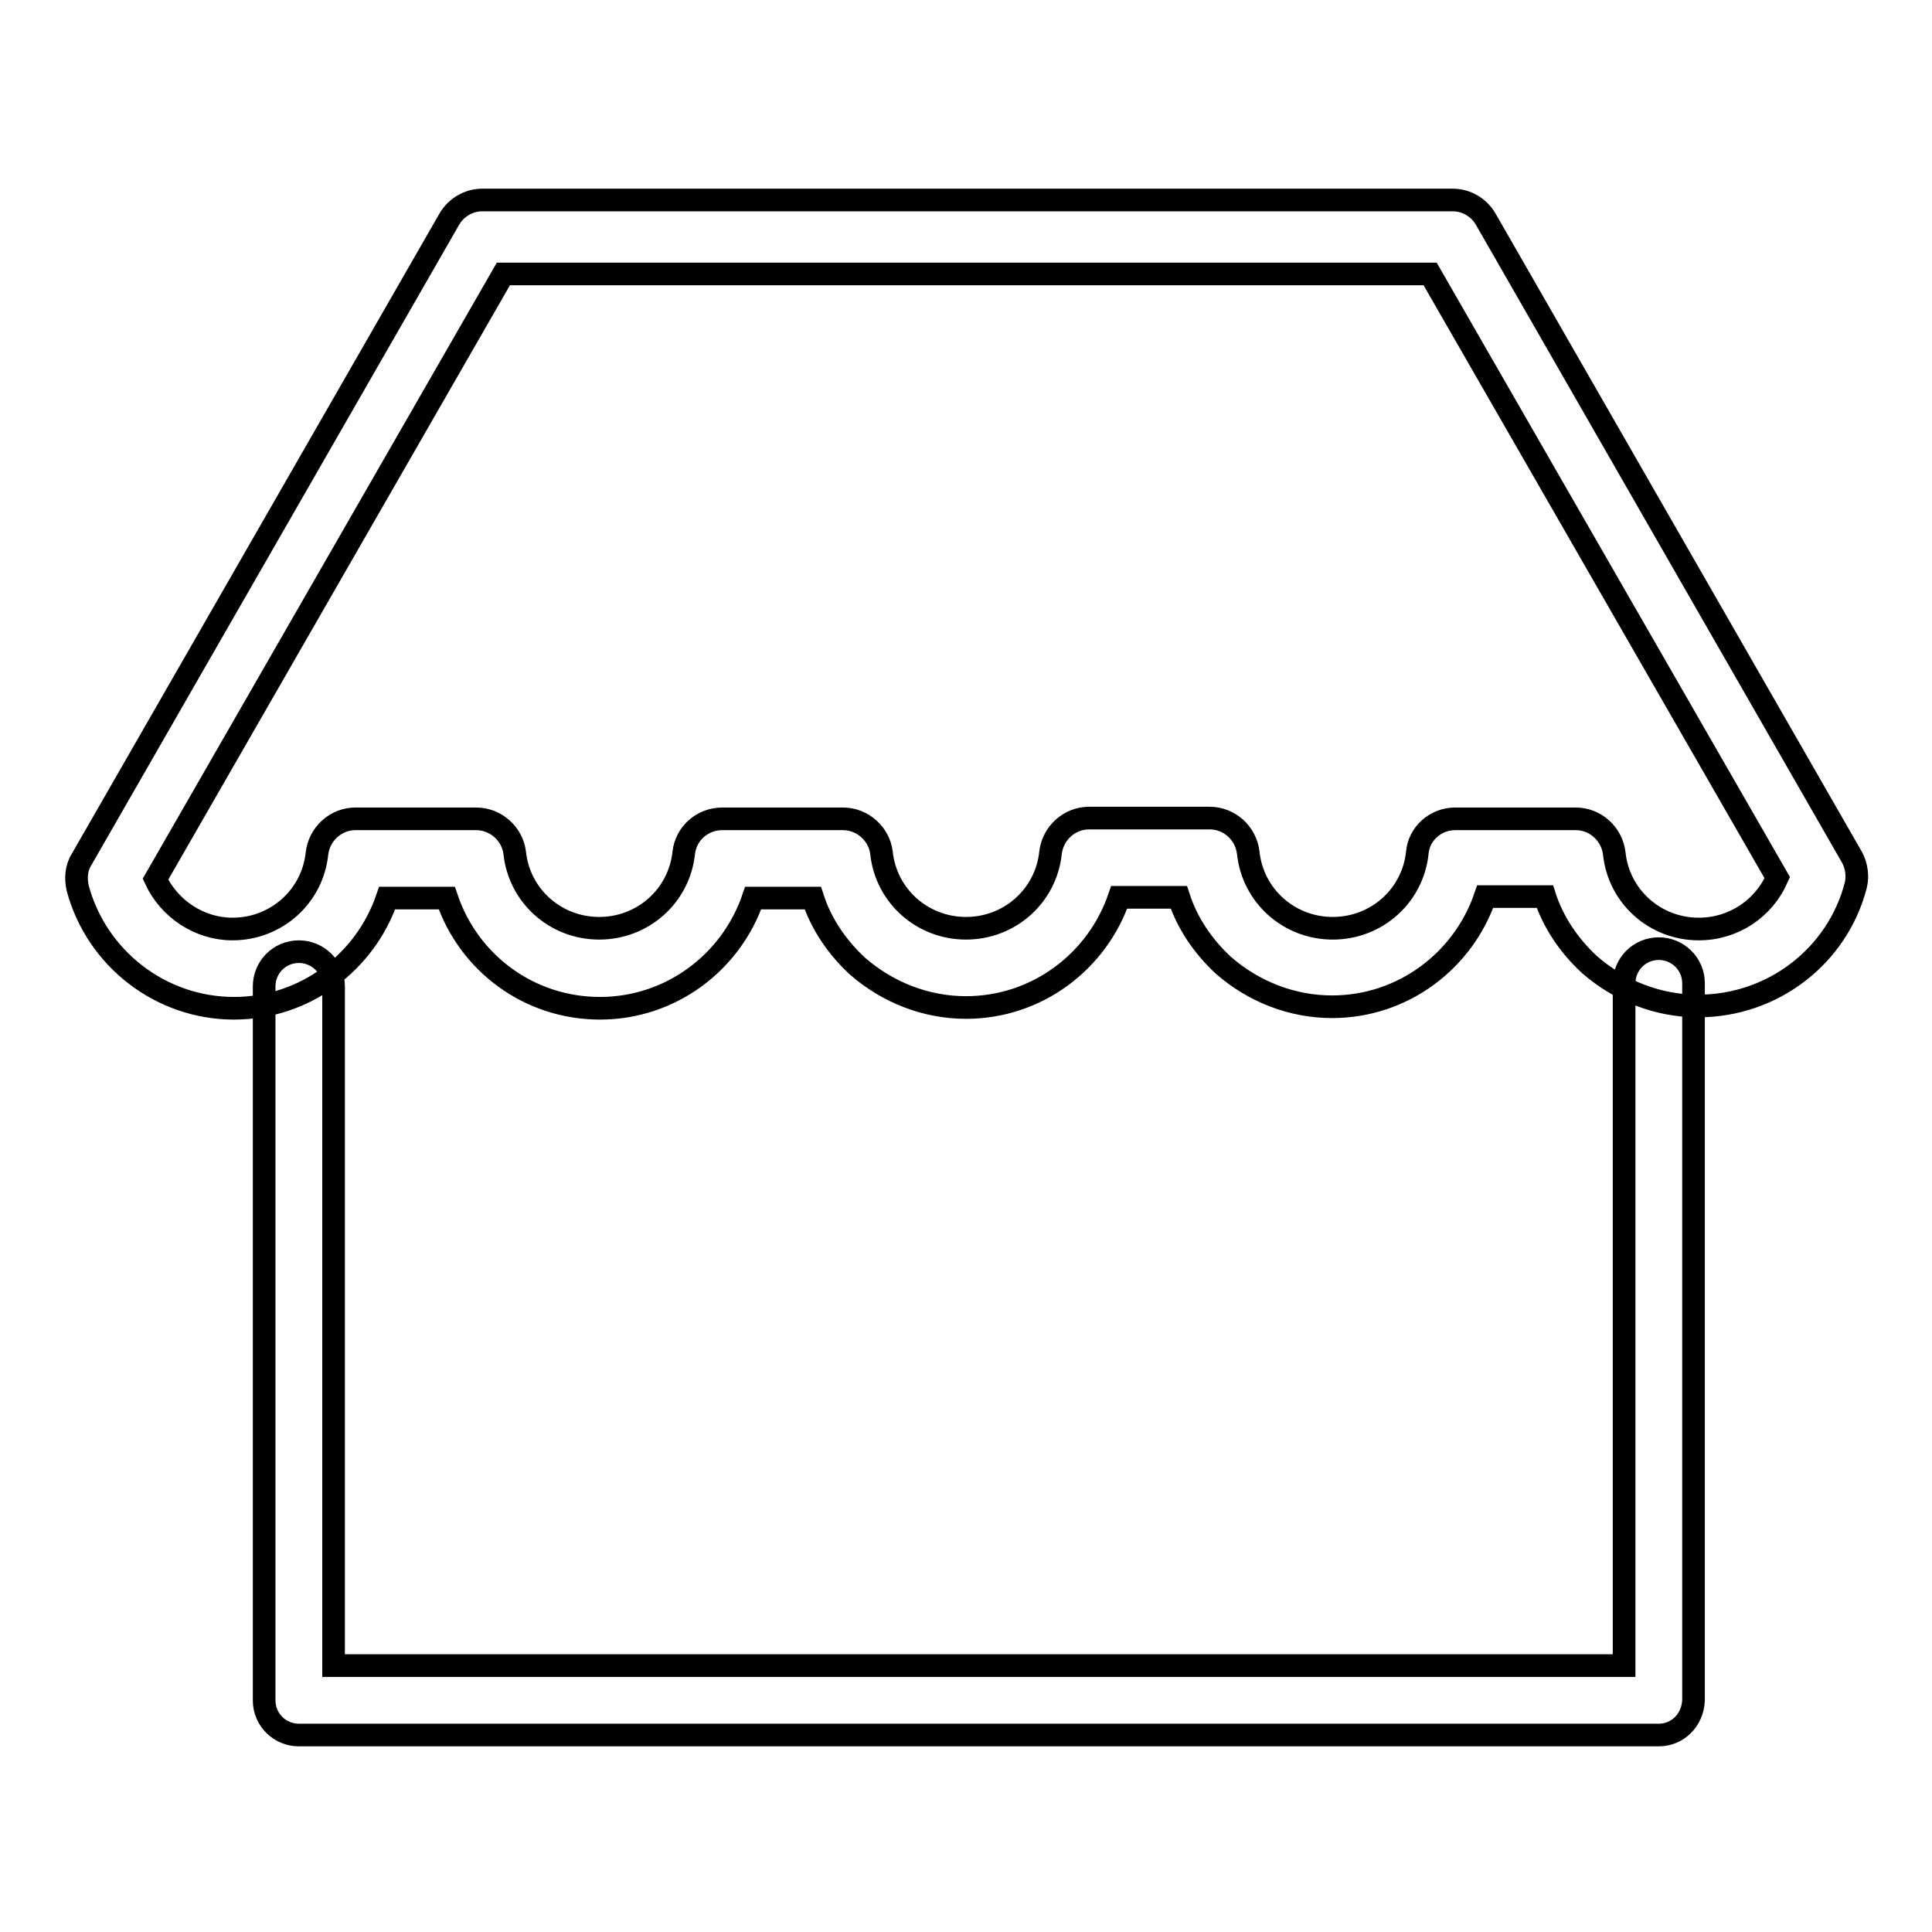
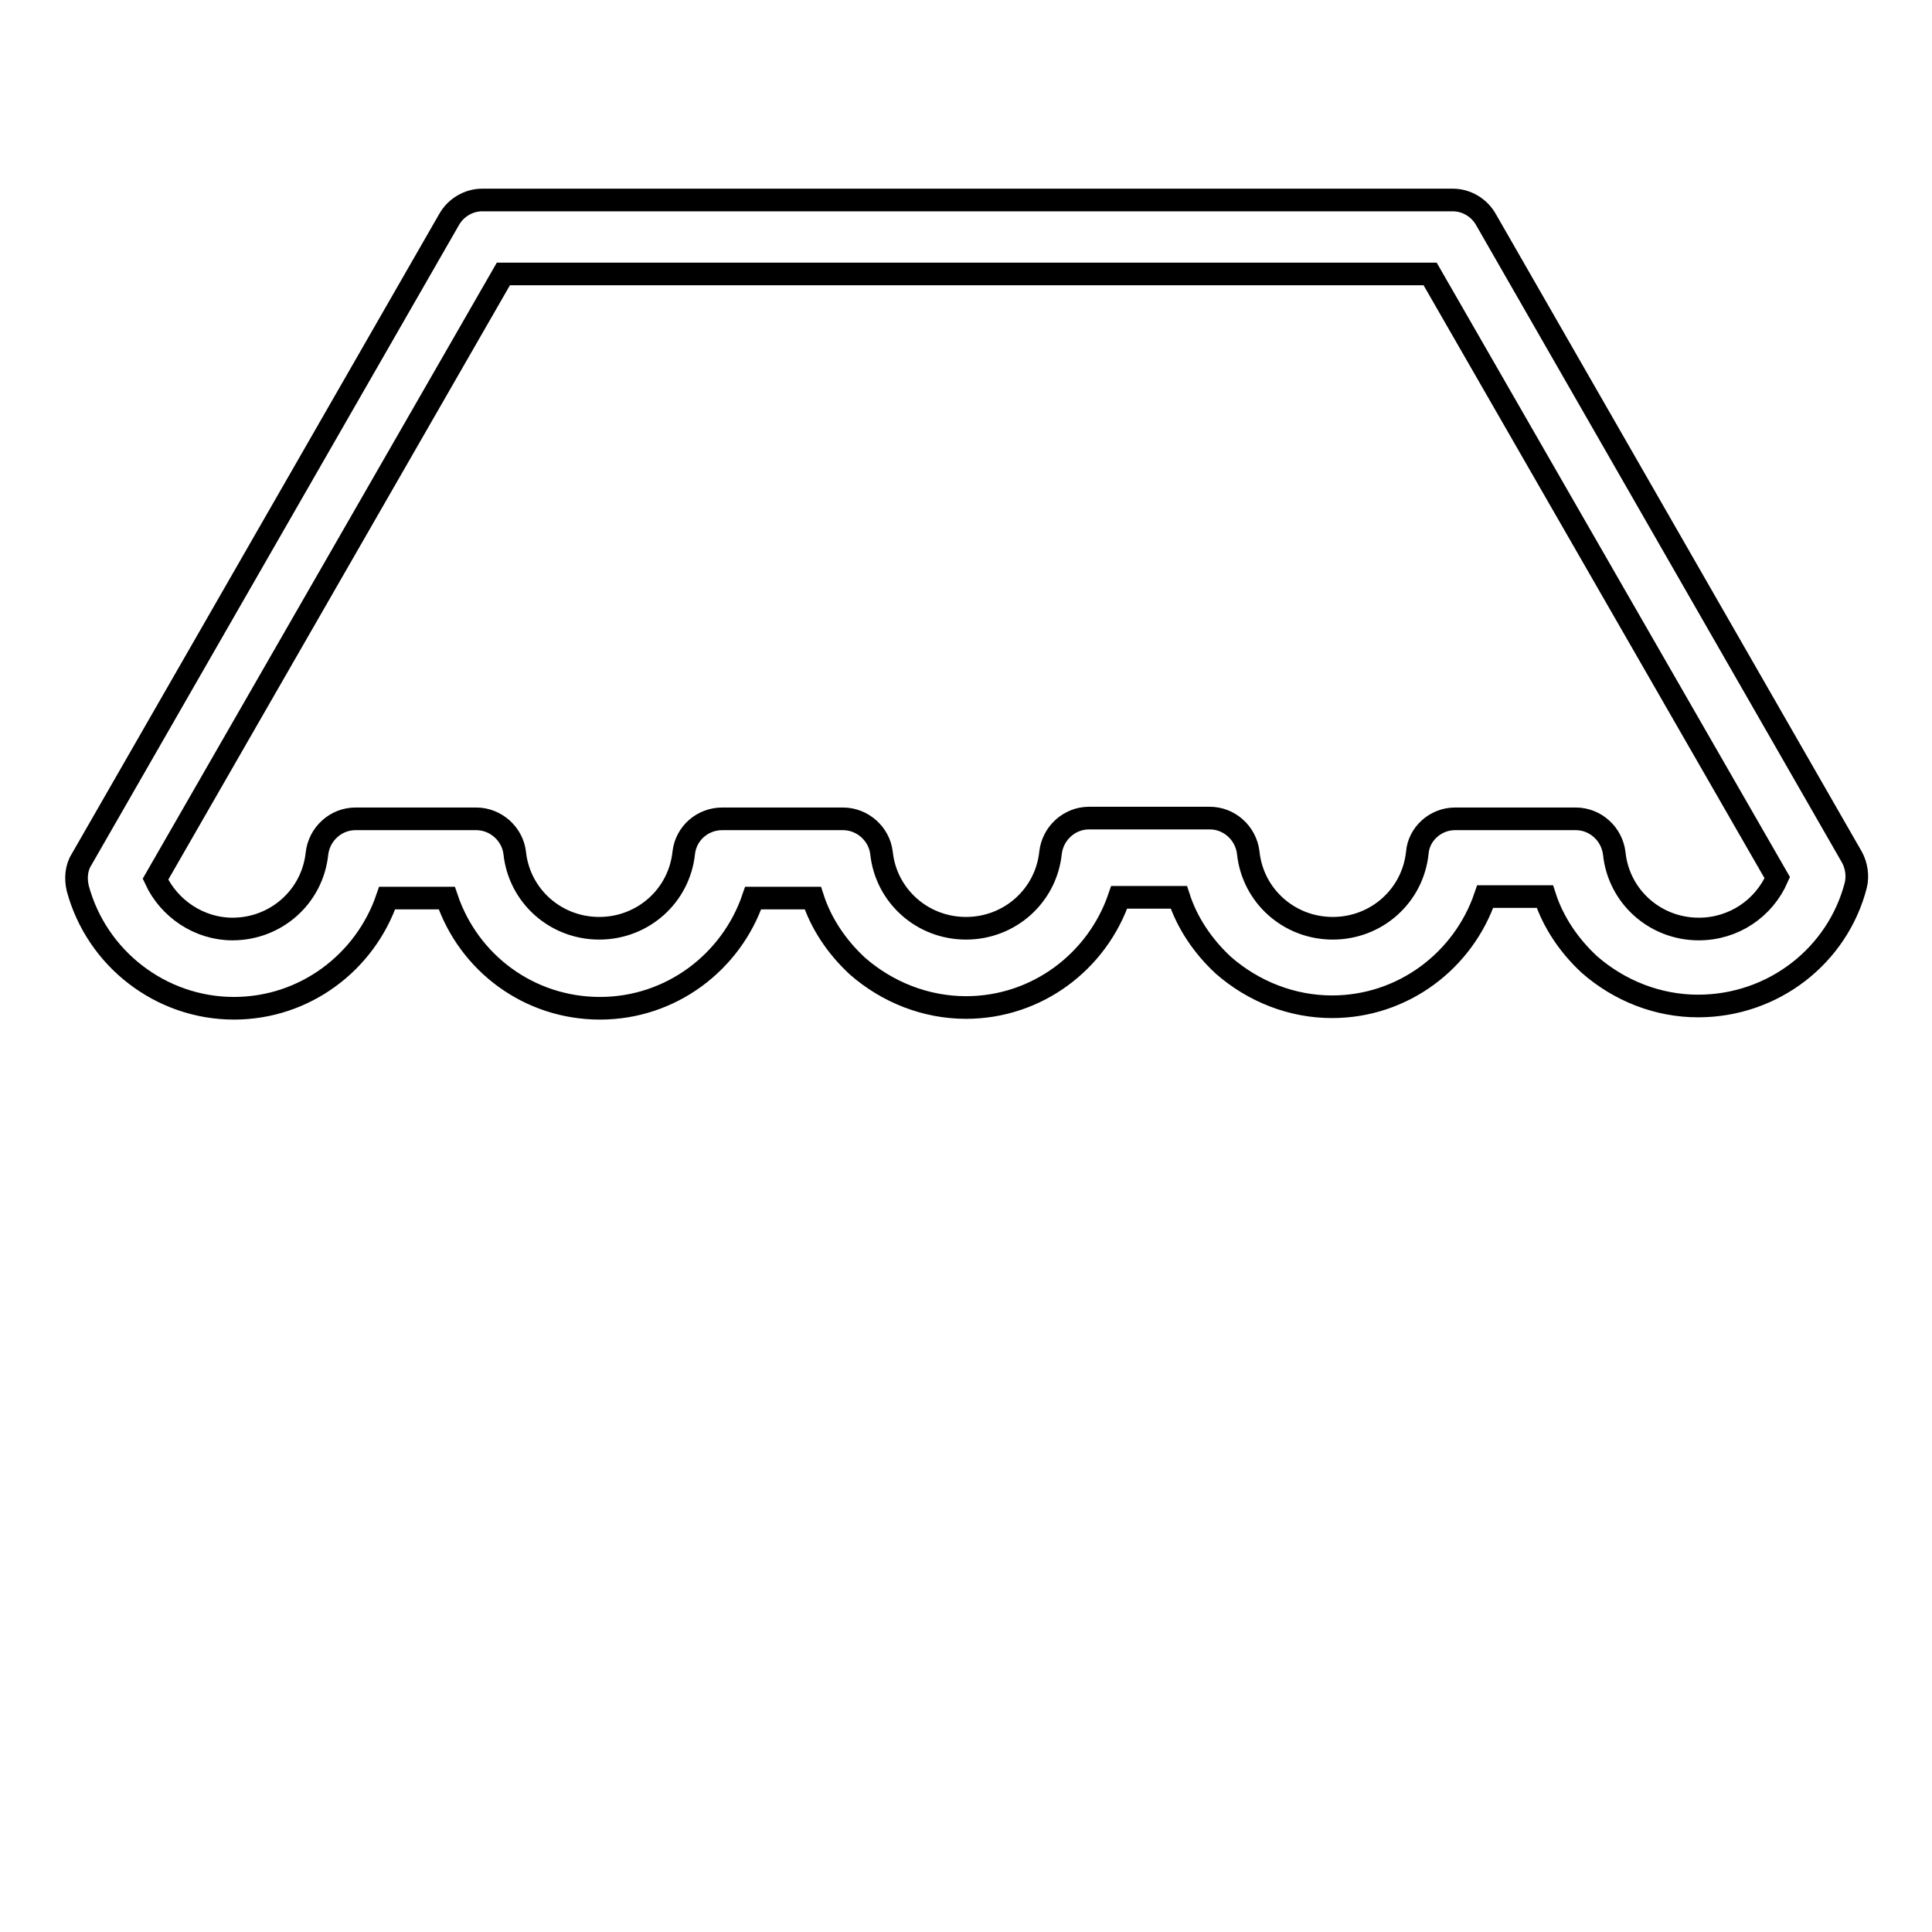
<svg xmlns="http://www.w3.org/2000/svg" version="1.1" x="0px" y="0px" viewBox="0 0 256 256" enable-background="new 0 0 256 256" xml:space="preserve">
  <g>
    <g>
-       <path stroke-width="3" fill-opacity="0" stroke="#000000" d="M44.6,183.1" />
-       <path stroke-width="3" fill-opacity="0" stroke="#000000" d="M225,133.3c-5.3,0-10.4-2-14.4-5.5c-2.7-2.5-4.8-5.6-5.9-9h-7.9c-2.9,8.5-10.9,14.6-20.3,14.6c-5.3,0-10.4-2-14.4-5.5c-2.7-2.5-4.8-5.6-5.9-9h-7.9c-2.9,8.5-10.9,14.6-20.3,14.6c-5.3,0-10.4-2-14.4-5.5c-2.7-2.5-4.8-5.6-5.9-9h-7.9c-2.9,8.5-10.9,14.6-20.3,14.6c-9.4,0-17.4-6-20.3-14.6h-7.9c-2.9,8.5-10.9,14.6-20.3,14.6c-9.7,0-18.2-6.6-20.7-15.9c-0.3-1.3-0.2-2.7,0.5-3.8l48.7-84.8c0.9-1.6,2.6-2.6,4.4-2.6h128.6c1.8,0,3.5,1,4.4,2.6l48.5,84.5c0.6,1.1,0.8,2.5,0.5,3.7C243.5,126.6,235,133.3,225,133.3z M192.8,108.5h16c2.6,0,4.8,2,5.1,4.6c0.6,5.7,5.4,10,11.2,10c4.6,0,8.6-2.7,10.4-6.8l-46-80H66.7l-46.1,80.2c1.8,3.9,5.8,6.6,10.2,6.6c5.8,0,10.6-4.3,11.2-10c0.3-2.6,2.5-4.6,5.1-4.6h16c2.6,0,4.8,2,5.1,4.5c0.6,5.7,5.4,10,11.2,10c5.8,0,10.6-4.3,11.2-10c0.3-2.6,2.5-4.5,5.1-4.5h16c2.6,0,4.8,2,5.1,4.5c0.6,5.7,5.4,10,11.2,10c5.8,0,10.6-4.3,11.2-10c0.3-2.6,2.5-4.6,5.1-4.6h16c2.6,0,4.8,2,5.1,4.6c0.6,5.7,5.4,10,11.2,10c5.8,0,10.6-4.3,11.2-10C188,110.5,190.2,108.5,192.8,108.5z" />
-       <path stroke-width="3" fill-opacity="0" stroke="#000000" d="M219.8,229.9H39.6c-2.5,0-4.6-2-4.6-4.6v-94.6c0-2.5,2-4.6,4.6-4.6c2.5,0,4.6,2,4.6,4.6v90h171v-90.4c0-2.5,2-4.6,4.6-4.6c2.5,0,4.6,2,4.6,4.6v95C224.3,227.9,222.3,229.9,219.8,229.9z" />
+       <path stroke-width="3" fill-opacity="0" stroke="#000000" d="M225,133.3c-5.3,0-10.4-2-14.4-5.5c-2.7-2.5-4.8-5.6-5.9-9h-7.9c-2.9,8.5-10.9,14.6-20.3,14.6c-5.3,0-10.4-2-14.4-5.5c-2.7-2.5-4.8-5.6-5.9-9h-7.9c-2.9,8.5-10.9,14.6-20.3,14.6c-5.3,0-10.4-2-14.4-5.5c-2.7-2.5-4.8-5.6-5.9-9h-7.9c-2.9,8.5-10.9,14.6-20.3,14.6c-9.4,0-17.4-6-20.3-14.6h-7.9c-2.9,8.5-10.9,14.6-20.3,14.6c-9.7,0-18.2-6.6-20.7-15.9c-0.3-1.3-0.2-2.7,0.5-3.8l48.7-84.8c0.9-1.6,2.6-2.6,4.4-2.6h128.6c1.8,0,3.5,1,4.4,2.6l48.5,84.5c0.6,1.1,0.8,2.5,0.5,3.7C243.5,126.6,235,133.3,225,133.3M192.8,108.5h16c2.6,0,4.8,2,5.1,4.6c0.6,5.7,5.4,10,11.2,10c4.6,0,8.6-2.7,10.4-6.8l-46-80H66.7l-46.1,80.2c1.8,3.9,5.8,6.6,10.2,6.6c5.8,0,10.6-4.3,11.2-10c0.3-2.6,2.5-4.6,5.1-4.6h16c2.6,0,4.8,2,5.1,4.5c0.6,5.7,5.4,10,11.2,10c5.8,0,10.6-4.3,11.2-10c0.3-2.6,2.5-4.5,5.1-4.5h16c2.6,0,4.8,2,5.1,4.5c0.6,5.7,5.4,10,11.2,10c5.8,0,10.6-4.3,11.2-10c0.3-2.6,2.5-4.6,5.1-4.6h16c2.6,0,4.8,2,5.1,4.6c0.6,5.7,5.4,10,11.2,10c5.8,0,10.6-4.3,11.2-10C188,110.5,190.2,108.5,192.8,108.5z" />
    </g>
  </g>
</svg>